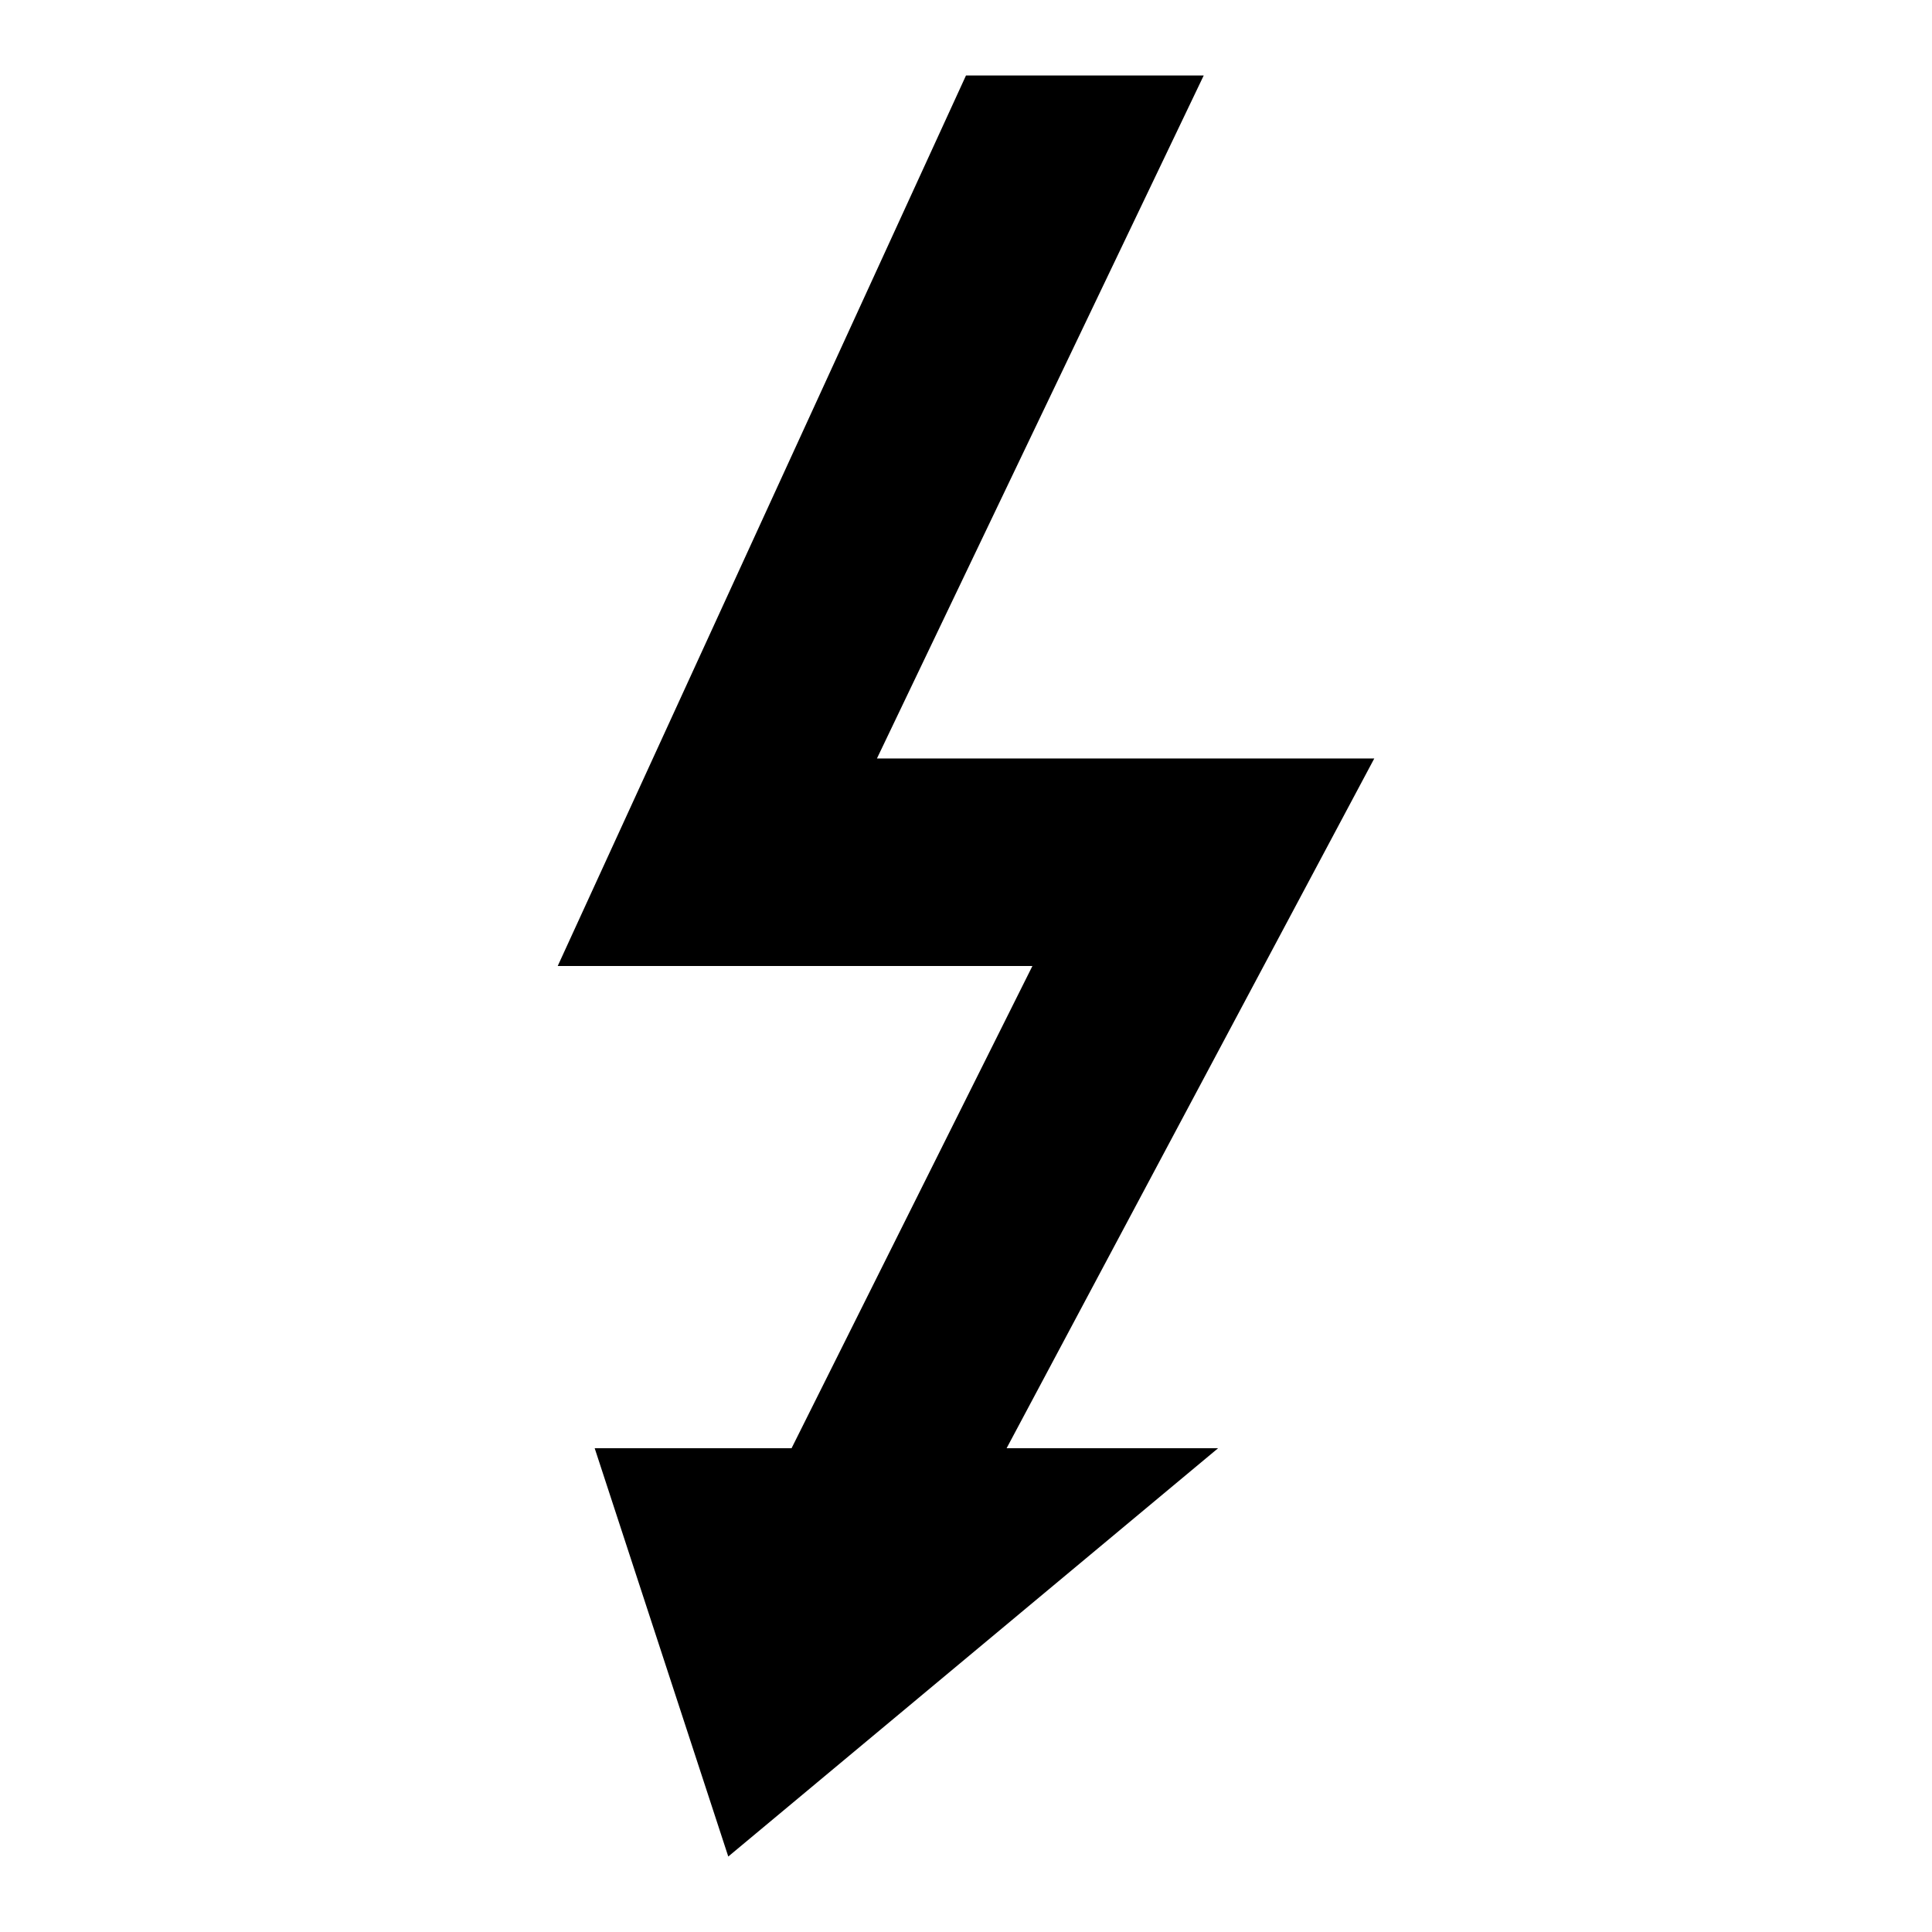
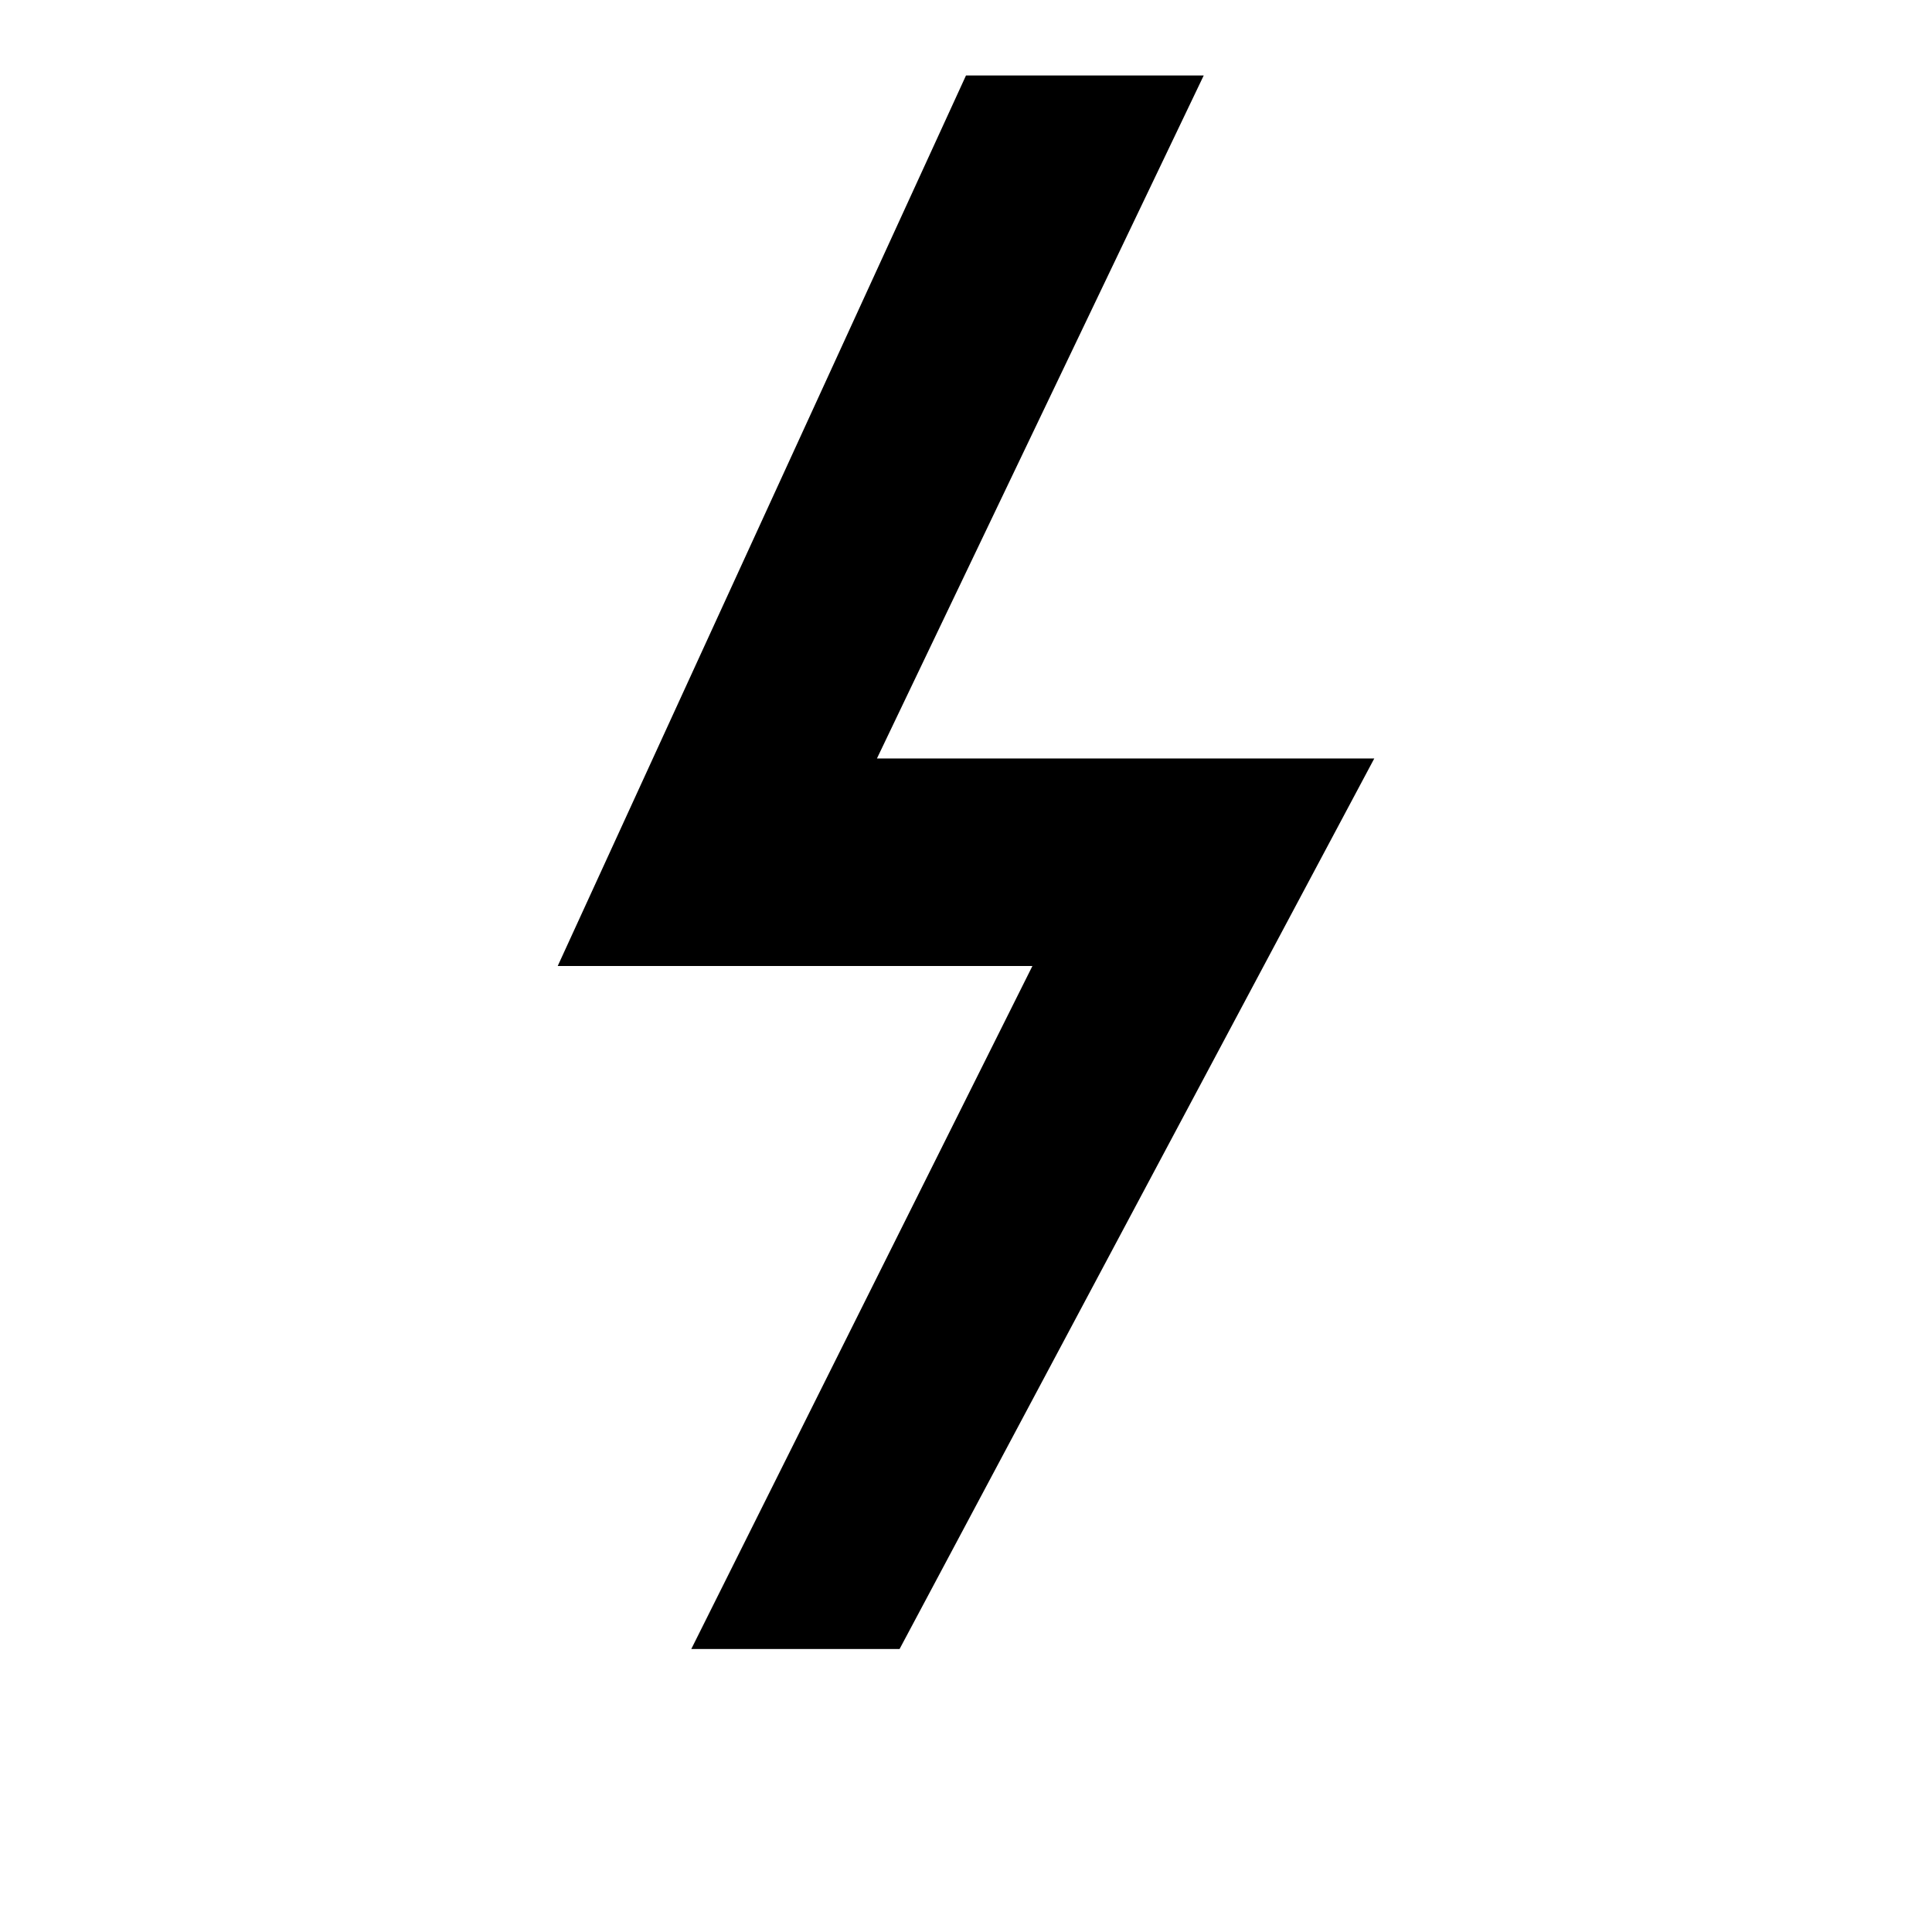
<svg xmlns="http://www.w3.org/2000/svg" version="1.1" x="0px" y="0px" viewBox="0 0 256 256" enable-background="new 0 0 256 256" xml:space="preserve">
  <g>
    <g>
      <path fill="#000000" d="M116.2 100.5L159.5 10 128 10 73.9 128 136.8 128 91.6 218.5 119.2 218.5 182.1 100.5 z" />
-       <path fill="#000000" d="M96.5 246L78.8 191.9 161.4 191.9 z" />
    </g>
  </g>
</svg>